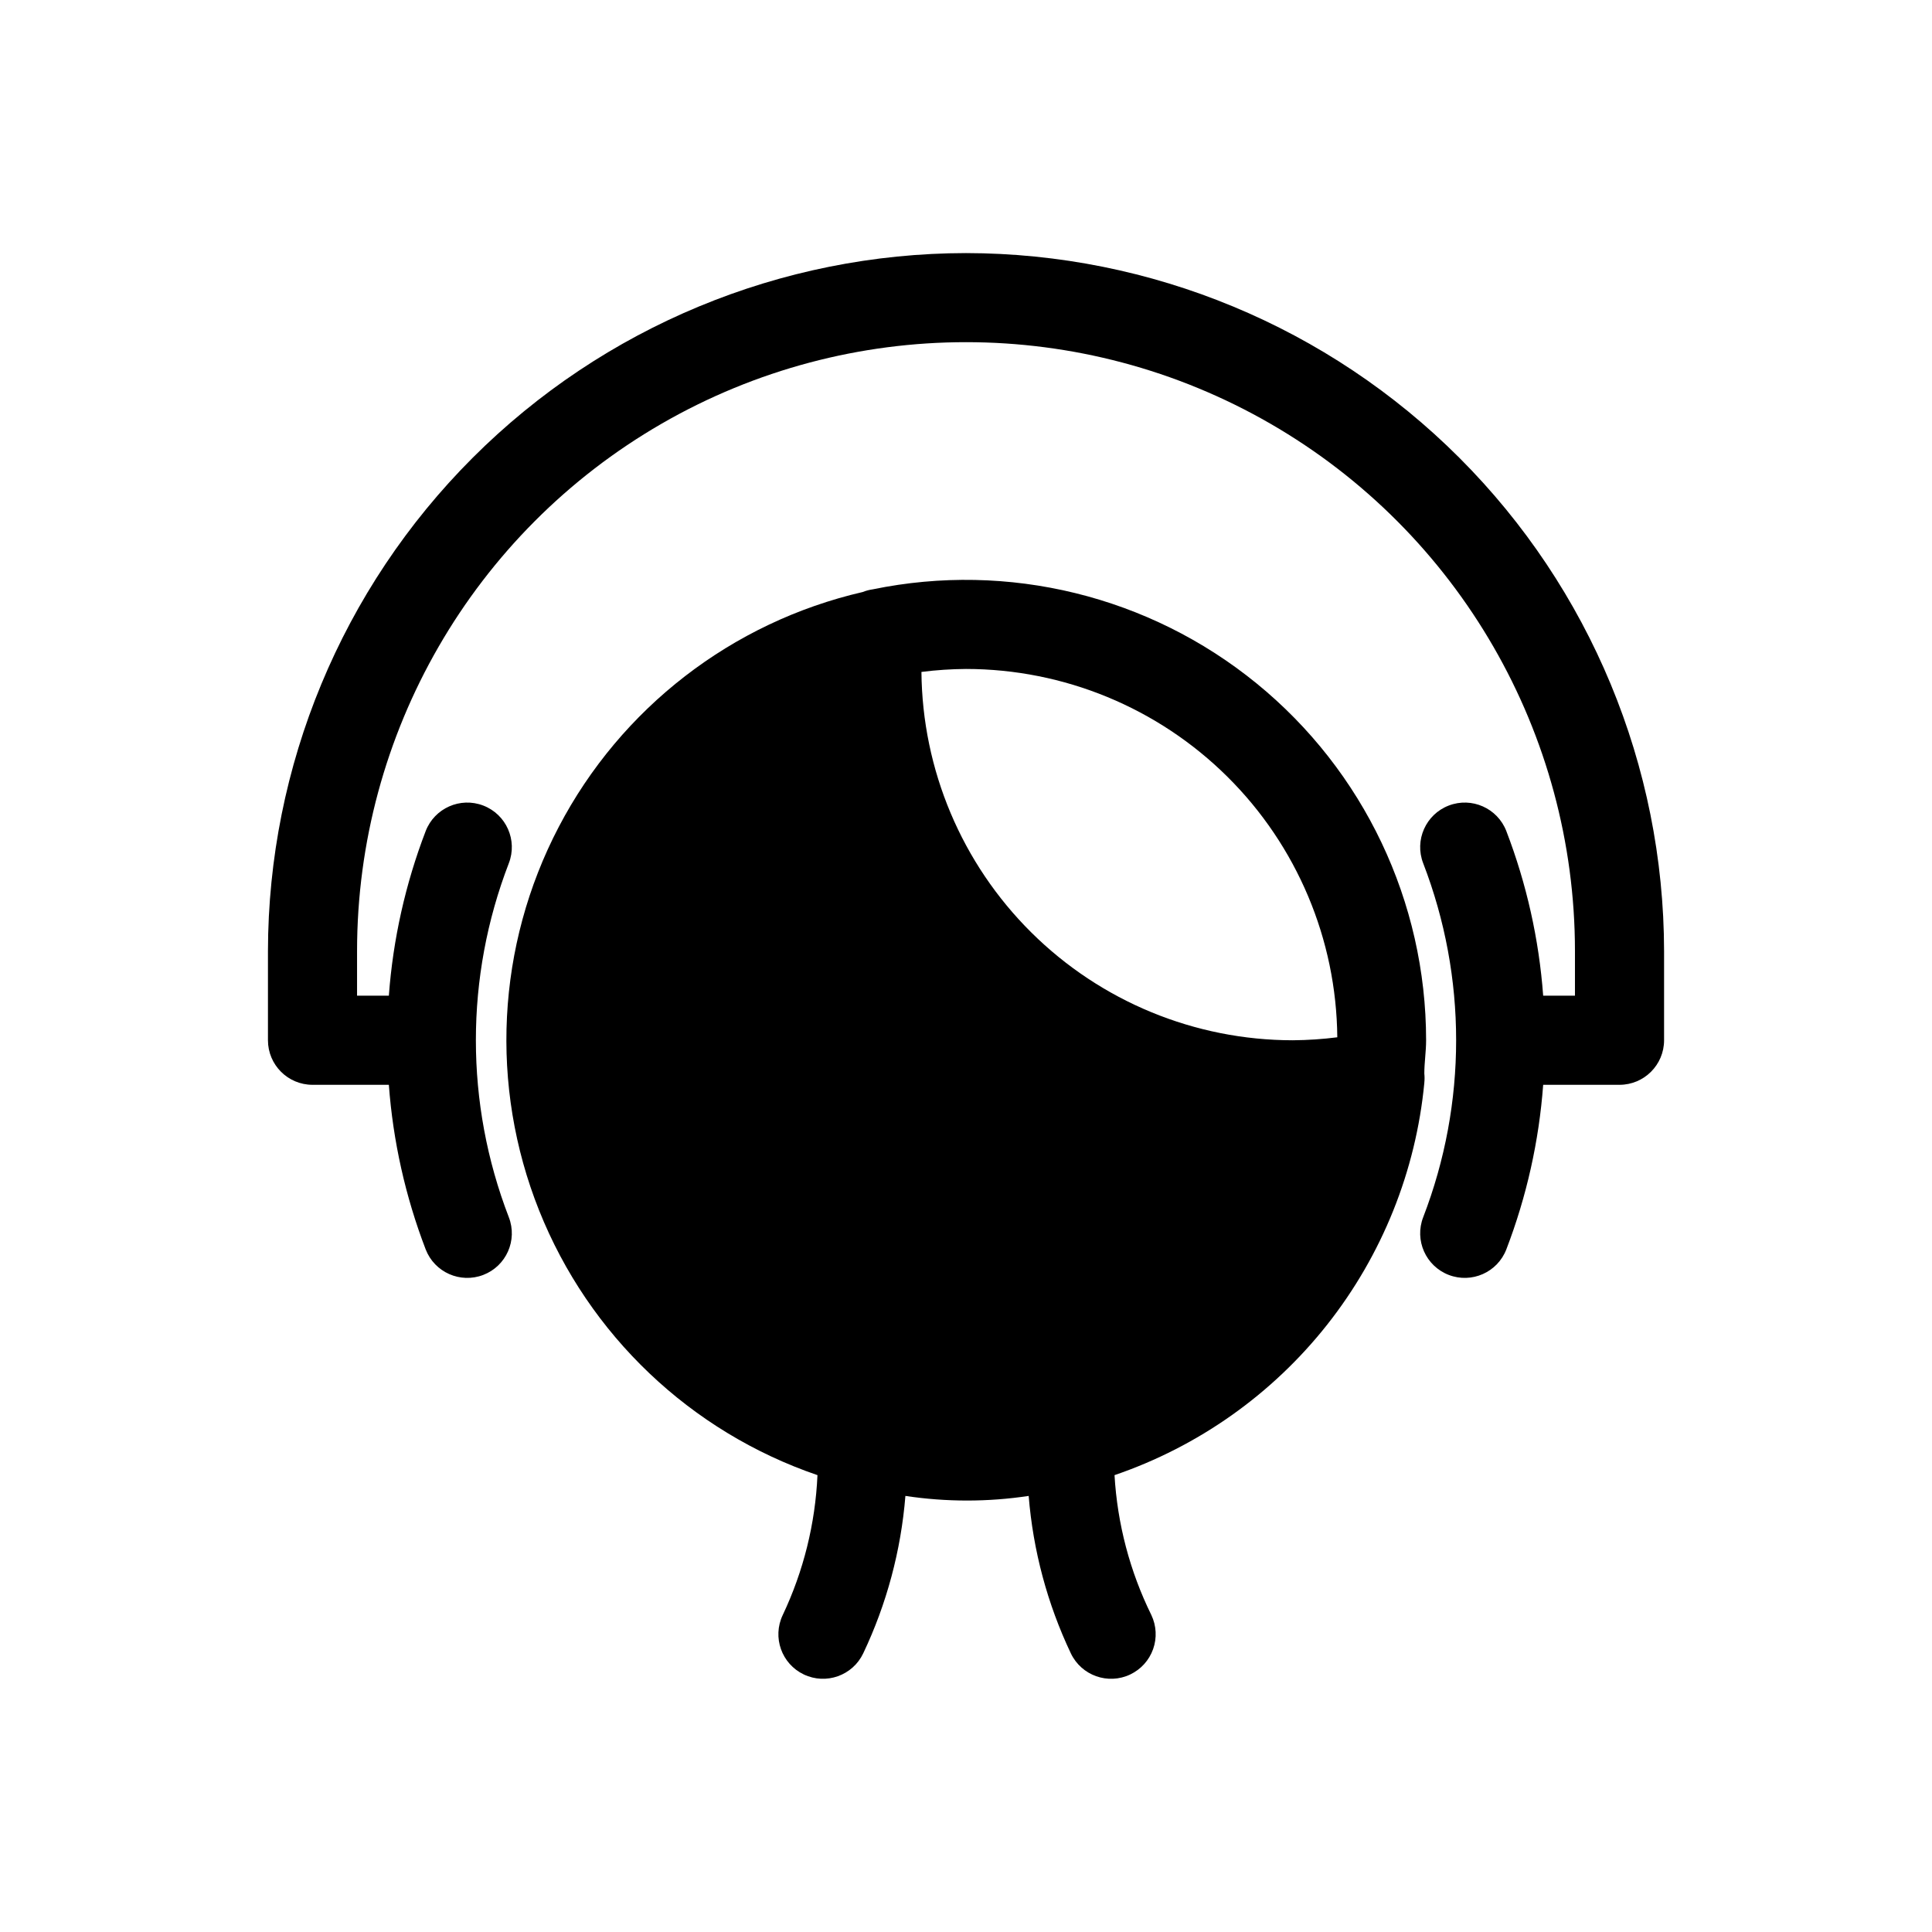
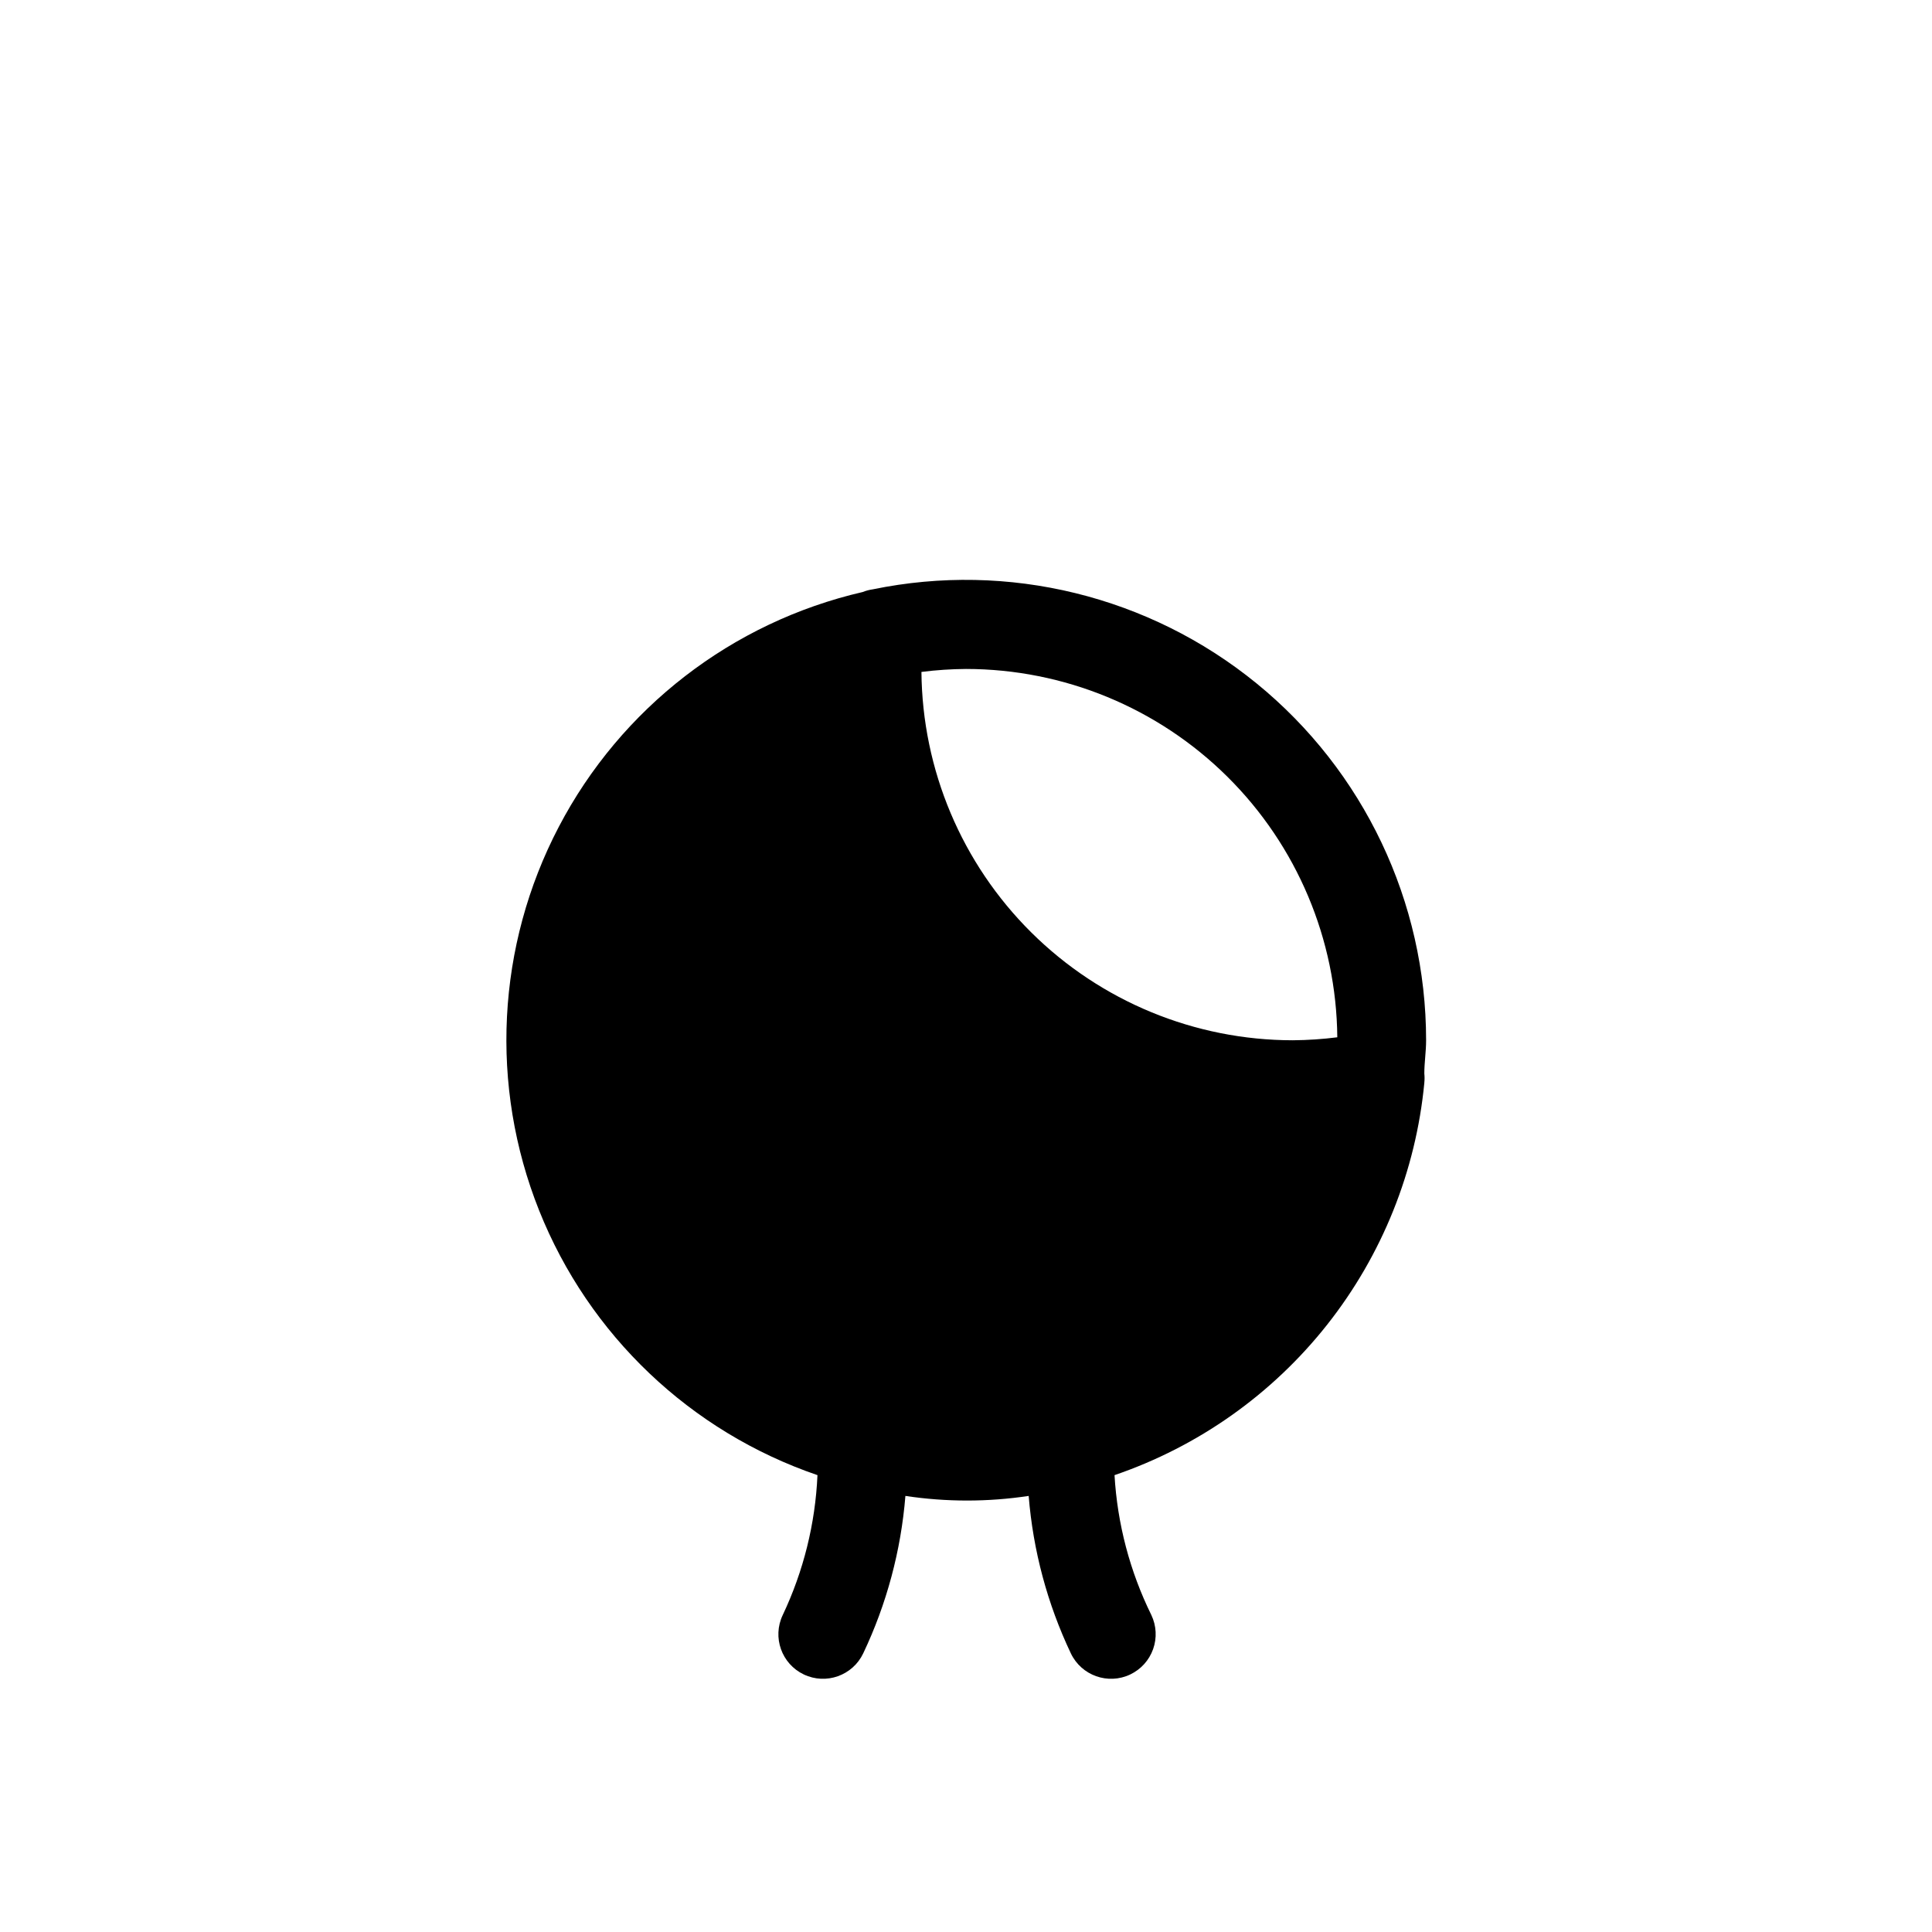
<svg xmlns="http://www.w3.org/2000/svg" fill="#000000" width="800px" height="800px" version="1.1" viewBox="144 144 512 512">
  <g>
    <path d="m521.46 430.94c0.086-0.812 0.086-1.633 0-2.441 0-2.914 0.473-5.824 0.473-8.816-0.004-36.684-16.508-71.418-44.941-94.586-28.438-23.172-65.789-32.32-101.71-24.914-0.918 0.129-1.816 0.367-2.676 0.711-34.641 8.008-64.055 30.742-80.531 62.246-16.477 31.504-18.375 68.633-5.199 101.65 13.18 33.02 40.121 58.637 73.762 70.137-0.566 12.848-3.699 25.453-9.207 37.078-2.805 5.891-0.305 12.938 5.586 15.742 5.894 2.805 12.941 0.301 15.746-5.59 6.227-13.113 10.012-27.25 11.18-41.723 10.828 1.633 21.84 1.633 32.668 0 1.164 14.473 4.953 28.609 11.176 41.723 2.805 5.891 9.855 8.395 15.746 5.59 2.828-1.348 5.008-3.762 6.055-6.715 1.047-2.953 0.879-6.199-0.465-9.027-5.699-11.586-9.016-24.191-9.762-37.078 22.238-7.602 41.809-21.453 56.371-39.898 14.562-18.445 23.5-40.699 25.734-64.09zm-121.46-109.66c25.953 0.02 50.852 10.285 69.277 28.566 18.43 18.277 28.895 43.094 29.121 69.047-3.918 0.496-7.859 0.758-11.809 0.789-25.953-0.02-50.852-10.285-69.277-28.566-18.43-18.277-28.895-43.094-29.121-69.047 3.914-0.5 7.859-0.762 11.809-0.789z" />
-     <path d="m400 211.07c-49.047 0.062-96.062 19.574-130.74 54.25-34.68 34.68-54.188 81.699-54.25 130.74v23.617c0 6.519 5.285 11.809 11.805 11.809h20.234c1.102 14.934 4.391 29.629 9.758 43.609 2.348 6.086 9.188 9.117 15.273 6.769 6.086-2.348 9.117-9.184 6.769-15.27-11.648-30.195-11.648-63.641 0-93.836 2.348-6.086-0.684-12.926-6.769-15.273-6.086-2.348-12.926 0.684-15.273 6.769-5.367 13.984-8.656 28.676-9.758 43.613h-8.426v-11.809c0-57.652 30.758-110.93 80.688-139.76 49.934-28.824 111.45-28.824 161.38 0 49.93 28.828 80.688 82.105 80.688 139.76v11.809h-8.422c-1.105-14.938-4.394-29.629-9.762-43.613-2.348-6.086-9.188-9.117-15.273-6.769-6.086 2.348-9.117 9.188-6.769 15.273 11.648 30.195 11.648 63.641 0 93.836-2.348 6.086 0.684 12.922 6.769 15.27 6.086 2.348 12.926-0.684 15.273-6.769 5.367-13.98 8.656-28.676 9.762-43.609h20.23c6.519 0 11.809-5.289 11.809-11.809v-23.617c-0.062-49.043-19.574-96.062-54.254-130.74-34.68-34.676-81.695-54.188-130.74-54.25z" />
  </g>
</svg>